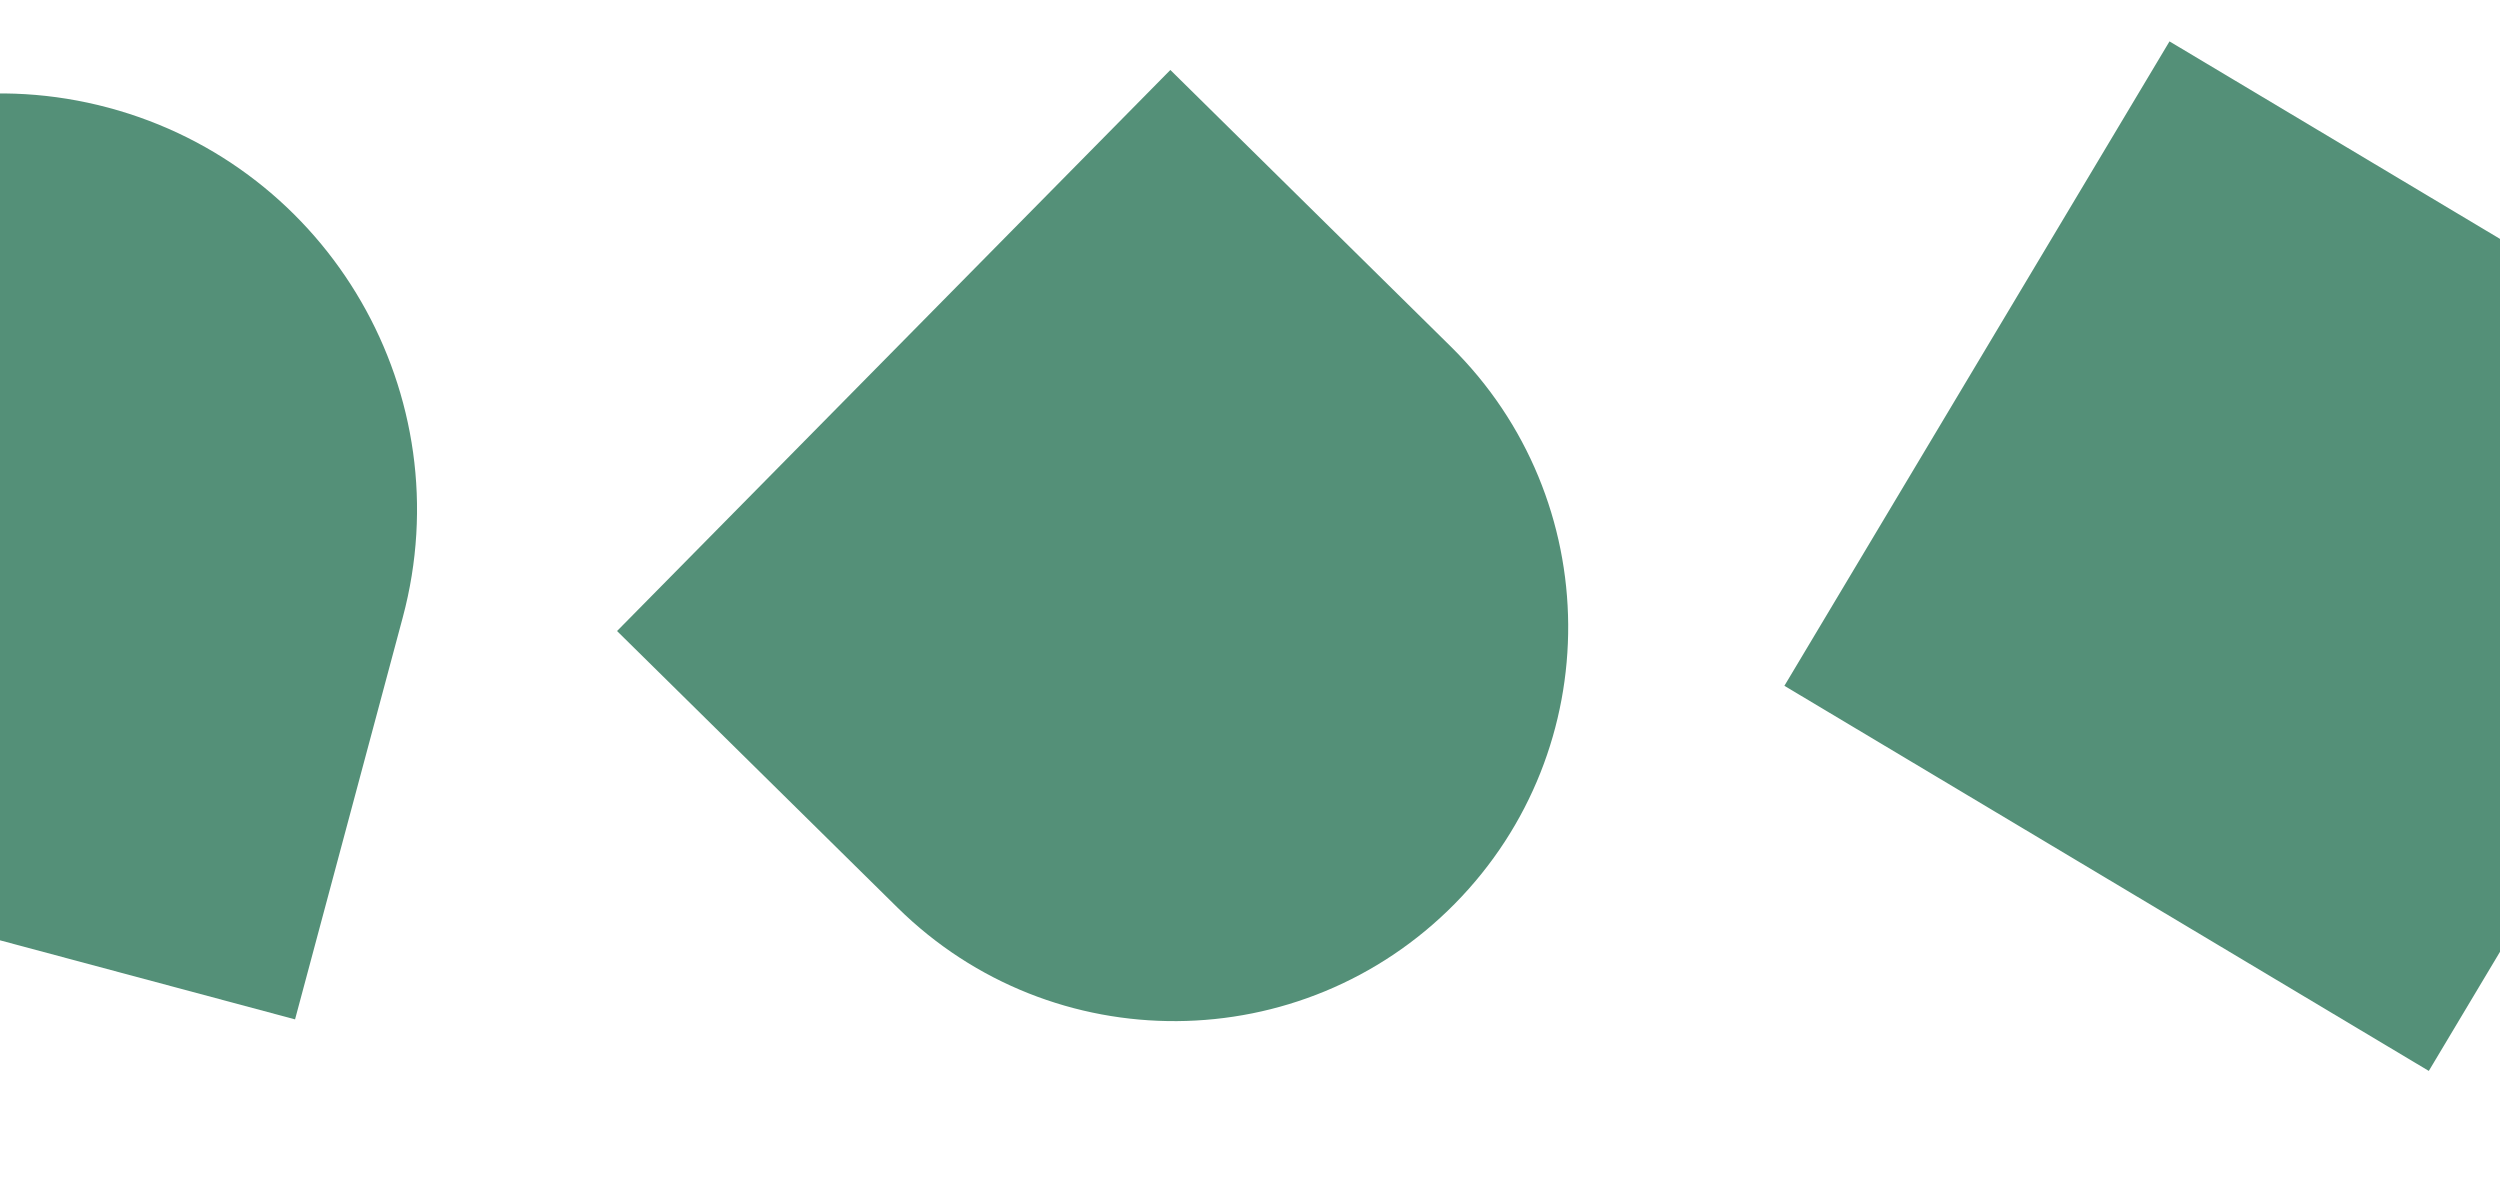
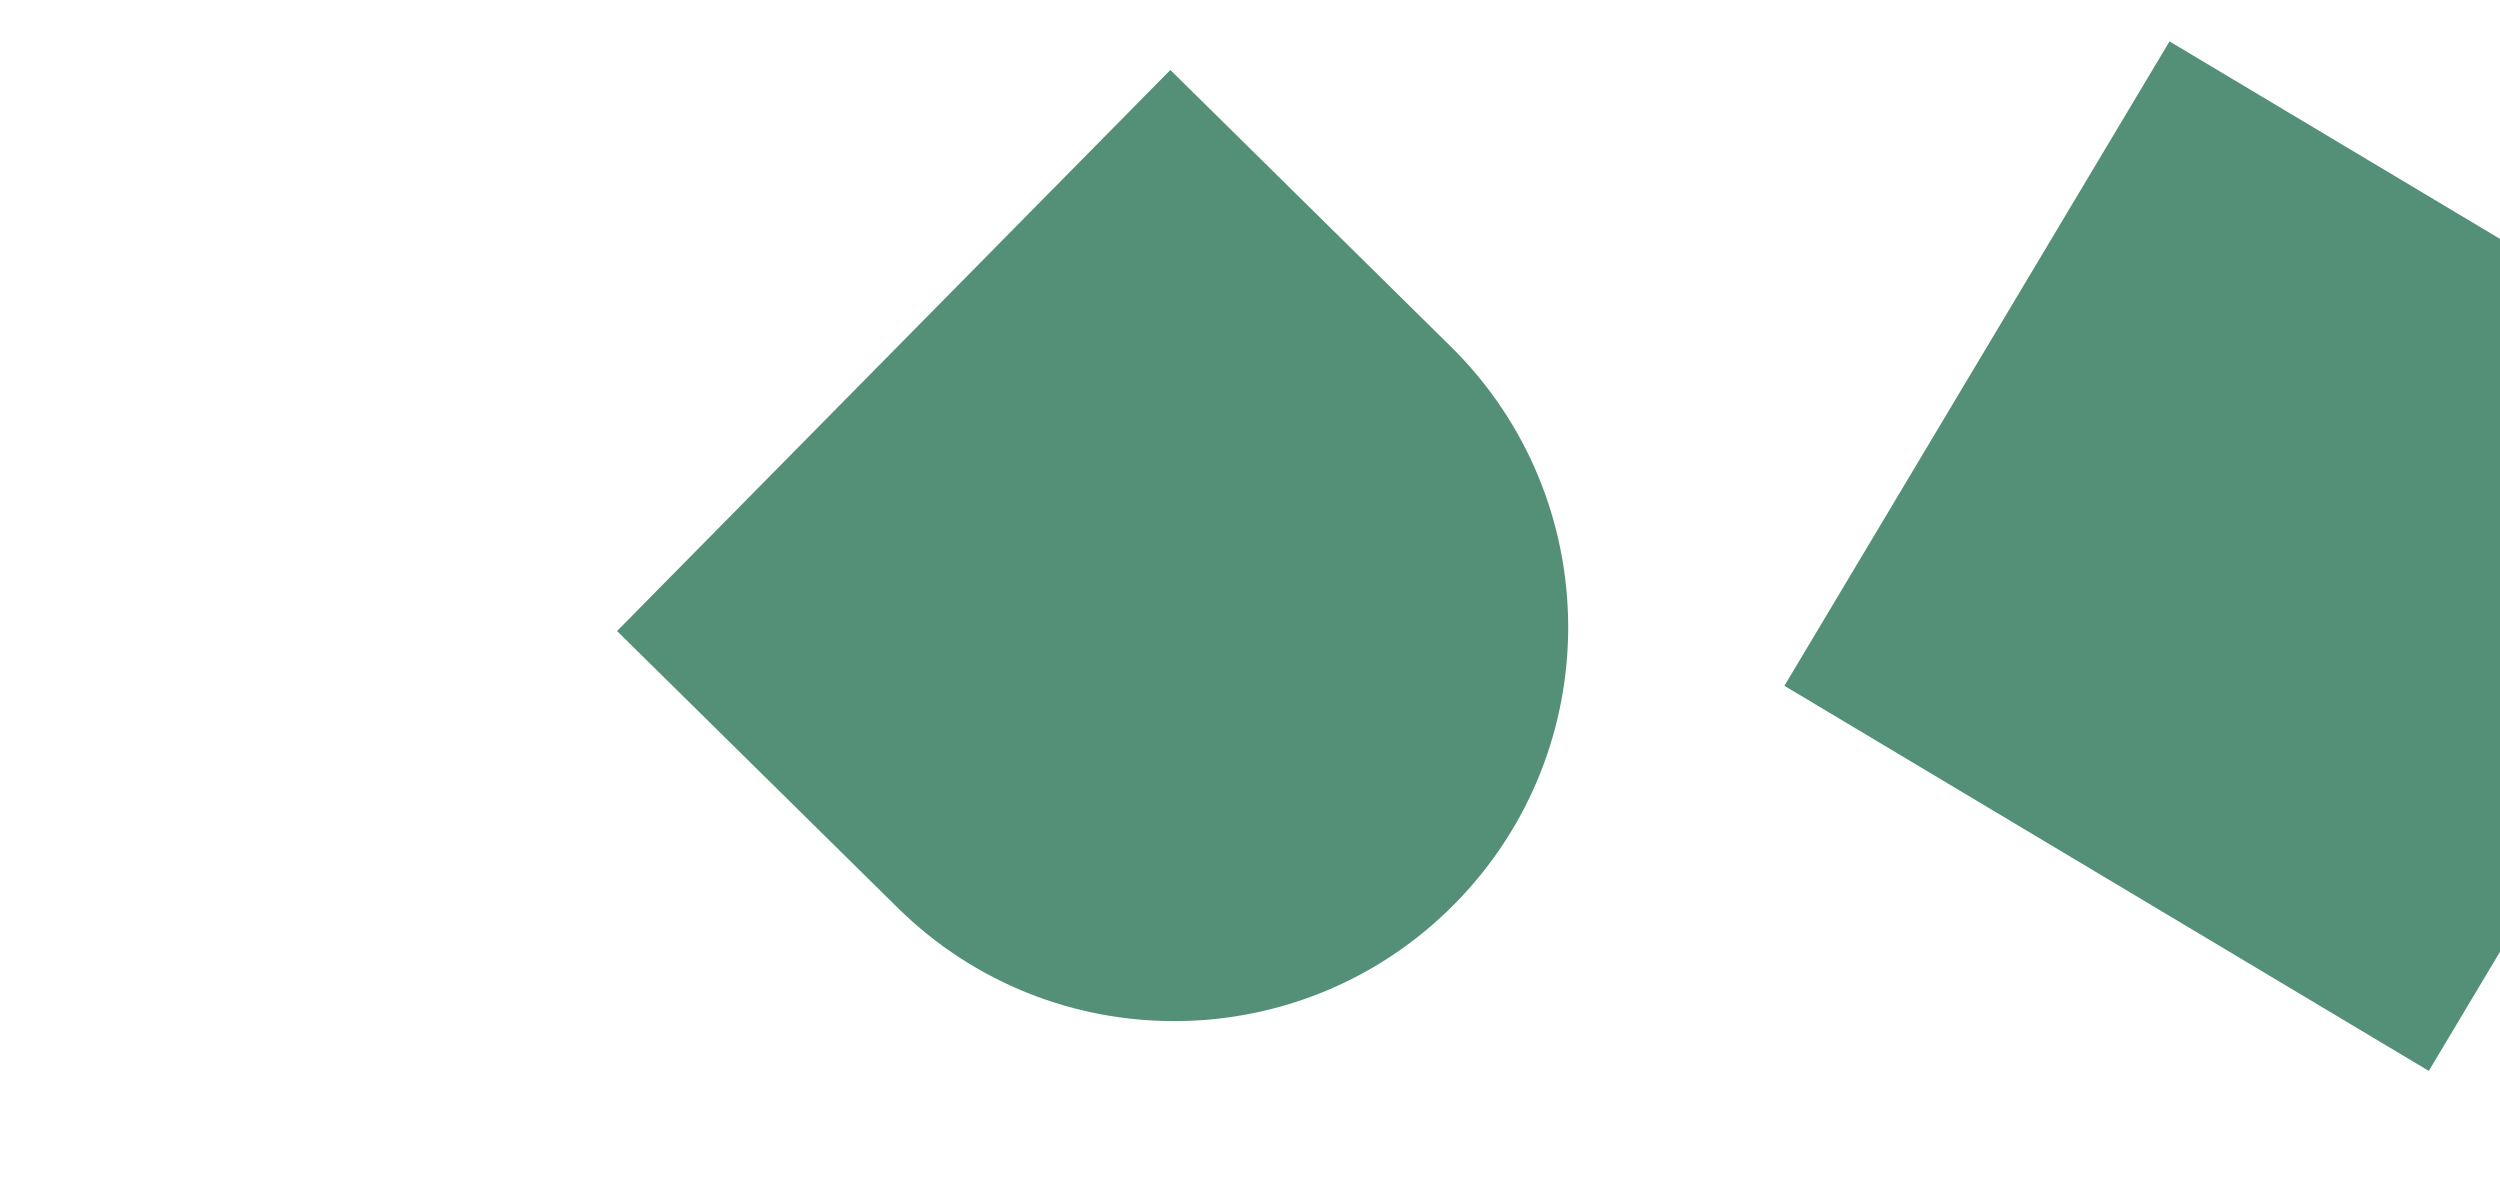
<svg xmlns="http://www.w3.org/2000/svg" width="393" height="187" viewBox="0 0 393 187" fill="none">
  <path d="M183.979 11L228.077 54.489C252.429 78.505 252.702 117.726 228.687 142.077C204.671 166.429 165.45 166.702 141.099 142.687L97 99.198L183.979 11Z" fill="#549078" />
-   <path d="M17.055 16.932C51.95 26.282 72.664 62.16 63.314 97.055L46.382 160.246L-16.809 143.314C-51.704 133.964 -72.418 98.086 -63.068 63.191C-53.718 28.296 -17.84 7.582 17.055 16.932Z" fill="#549078" />
  <path d="M381.808 168.349L442.349 67.047L341.046 6.507L280.506 107.809L381.808 168.349Z" fill="#549078" />
</svg>